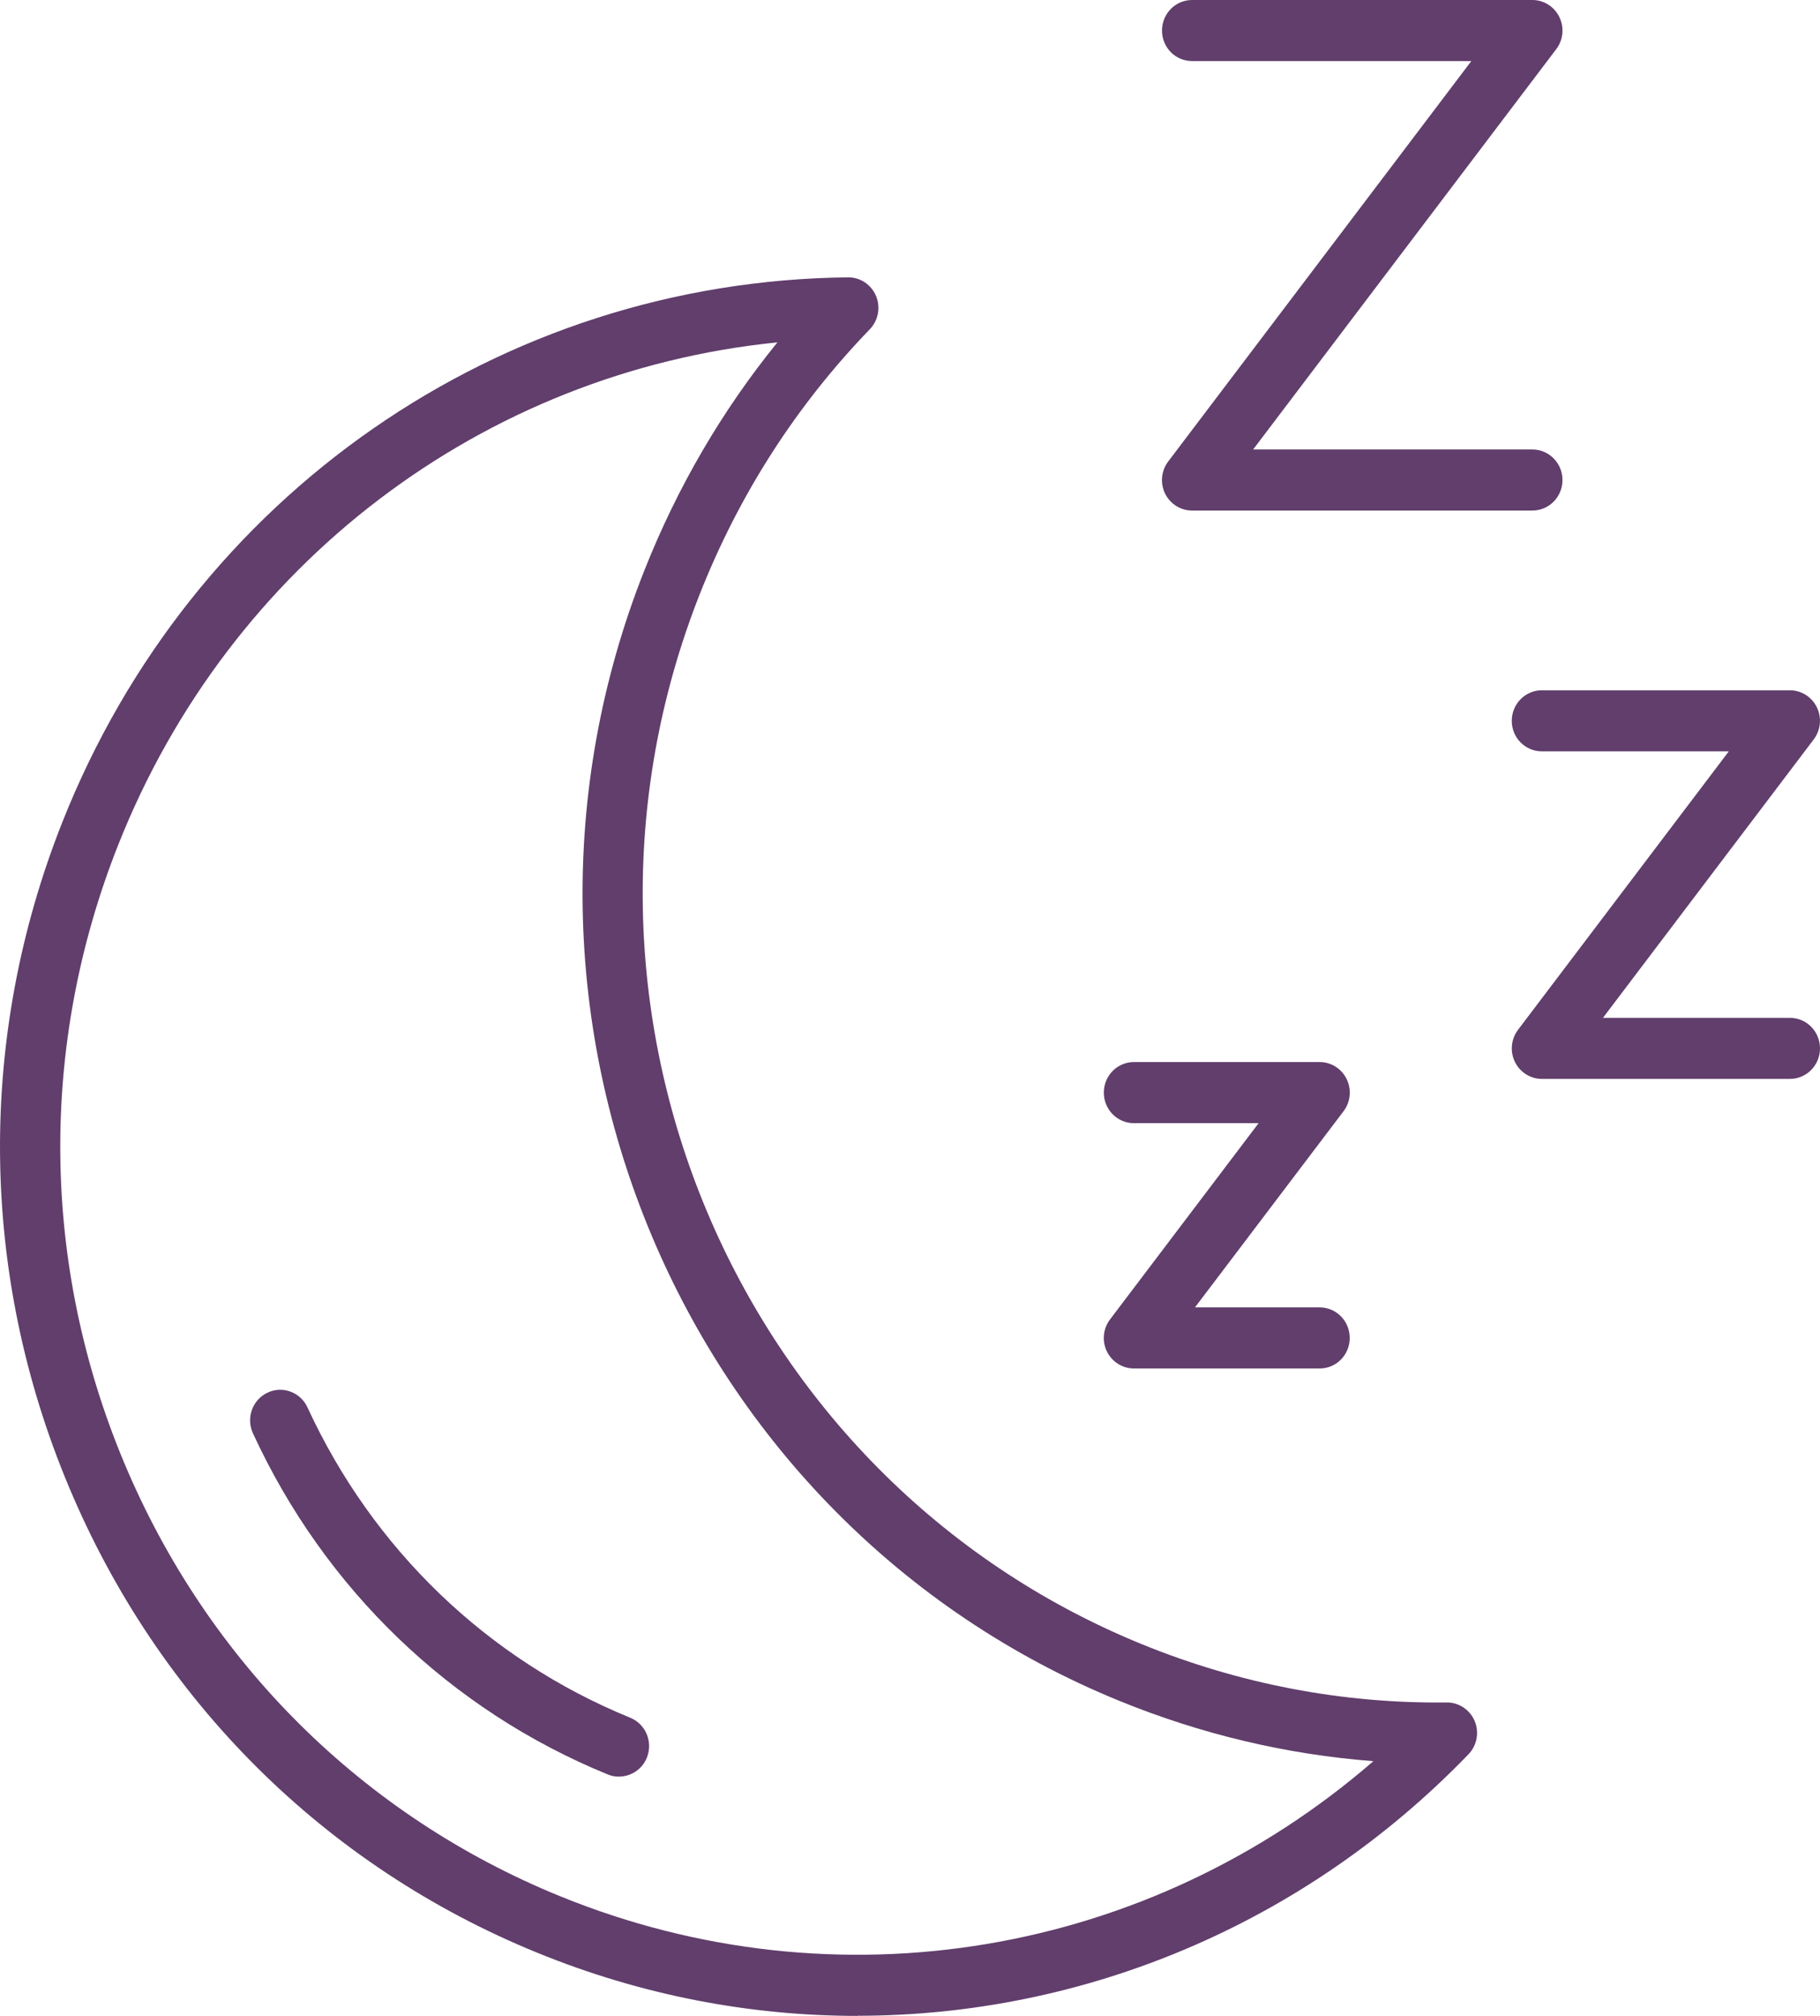
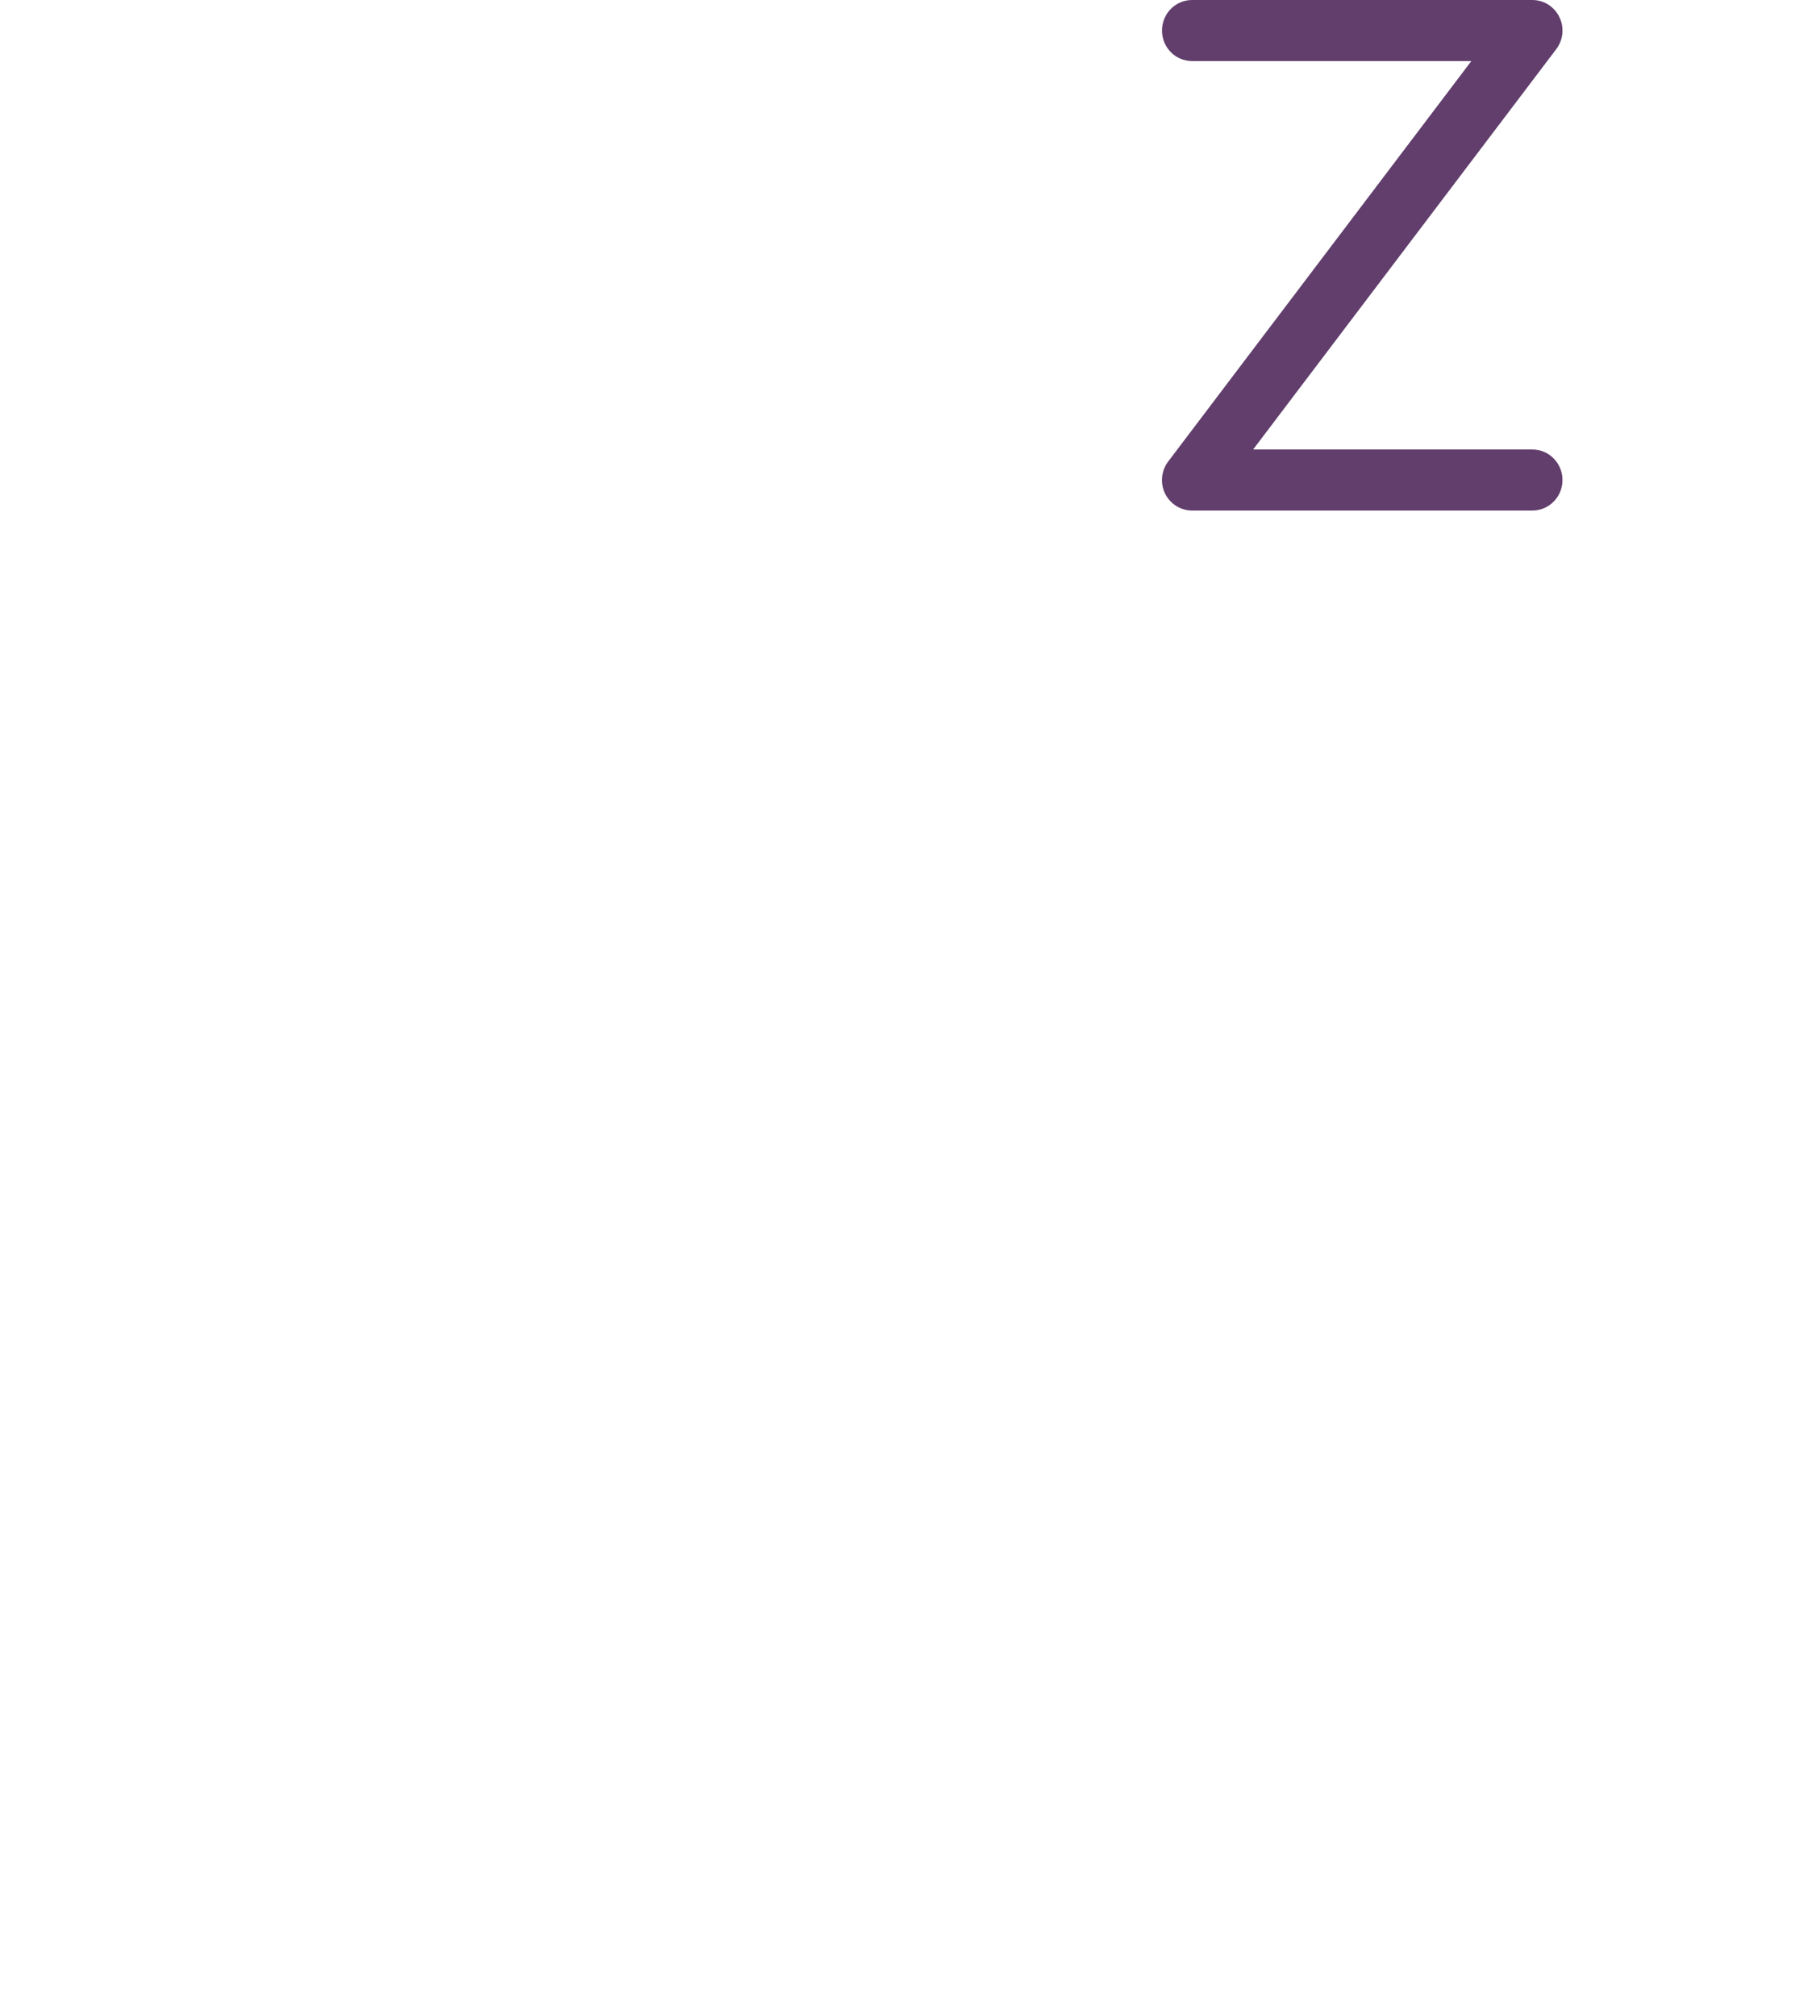
<svg xmlns="http://www.w3.org/2000/svg" width="28" height="31" viewBox="0 0 28 31" fill="none">
  <g clip-path="url(#clip0_881_5448)">
    <path d="M23.575 7.851H18.34C18.164 7.851 18.003 7.75 17.924 7.59C17.846 7.429 17.865 7.238 17.973 7.096L22.636 0.939H18.34C18.084 0.939 17.877 0.73 17.877 0.47C17.877 0.21 18.084 0 18.34 0H23.575C23.751 0 23.912 0.101 23.99 0.262C24.069 0.423 24.05 0.614 23.942 0.756L19.279 6.912H23.575C23.831 6.912 24.038 7.122 24.038 7.382C24.038 7.642 23.831 7.851 23.575 7.851Z" fill="#613E6C" />
-     <path d="M20.303 21.044H17.445C17.269 21.044 17.108 20.943 17.029 20.782C16.951 20.622 16.97 20.431 17.078 20.289L19.363 17.272H17.445C17.189 17.272 16.982 17.062 16.982 16.802C16.982 16.542 17.189 16.332 17.445 16.332H20.303C20.479 16.332 20.64 16.434 20.718 16.594C20.796 16.755 20.778 16.946 20.67 17.088L18.384 20.105H20.303C20.559 20.105 20.765 20.315 20.765 20.575C20.765 20.835 20.559 21.044 20.303 21.044Z" fill="#613E6C" />
-     <path d="M13.193 31C11.537 31 9.867 30.683 8.264 30.028C5 28.697 2.442 26.154 1.063 22.871C-0.318 19.587 -0.354 15.954 0.959 12.643C2.953 7.61 7.697 4.322 13.046 4.265C13.049 4.265 13.05 4.265 13.052 4.265C13.237 4.265 13.404 4.378 13.477 4.55C13.55 4.725 13.513 4.927 13.382 5.063C12.254 6.231 11.376 7.596 10.772 9.12C8.253 15.476 11.301 22.726 17.564 25.283C19.066 25.895 20.645 26.199 22.256 26.18C22.258 26.18 22.259 26.18 22.261 26.18C22.446 26.18 22.614 26.293 22.687 26.465C22.76 26.64 22.723 26.842 22.591 26.978C20.057 29.602 16.661 30.998 13.193 30.998V31ZM11.959 5.265C7.442 5.719 3.534 8.661 1.818 12.994C0.598 16.073 0.632 19.45 1.914 22.503C3.197 25.555 5.575 27.918 8.61 29.157C12.88 30.899 17.678 30.074 21.129 27.083C19.79 26.98 18.48 26.669 17.22 26.155C10.481 23.406 7.204 15.607 9.914 8.77C10.421 7.491 11.107 6.316 11.96 5.265H11.959Z" fill="#613E6C" />
-     <path d="M9.523 27.321C9.466 27.321 9.407 27.311 9.35 27.287C6.935 26.301 4.996 24.439 3.891 22.04C3.783 21.805 3.883 21.526 4.115 21.416C4.346 21.306 4.622 21.408 4.73 21.642C5.736 23.824 7.499 25.519 9.696 26.415C9.934 26.512 10.048 26.786 9.953 27.026C9.88 27.209 9.707 27.32 9.523 27.32V27.321Z" fill="#613E6C" />
-     <path d="M27.537 16.591H23.722C23.546 16.591 23.384 16.49 23.306 16.329C23.228 16.169 23.247 15.977 23.355 15.835L26.597 11.554H23.721C23.465 11.554 23.258 11.345 23.258 11.085C23.258 10.825 23.465 10.615 23.721 10.615H27.536C27.712 10.615 27.873 10.716 27.952 10.877C28.03 11.038 28.011 11.229 27.903 11.371L24.661 15.652H27.537C27.793 15.652 28 15.862 28 16.122C28 16.381 27.793 16.591 27.537 16.591Z" fill="#613E6C" />
  </g>
  <defs>
    <clipPath id="clip0_881_5448">
      <rect width="28" height="31" fill="white" />
    </clipPath>
  </defs>
</svg>